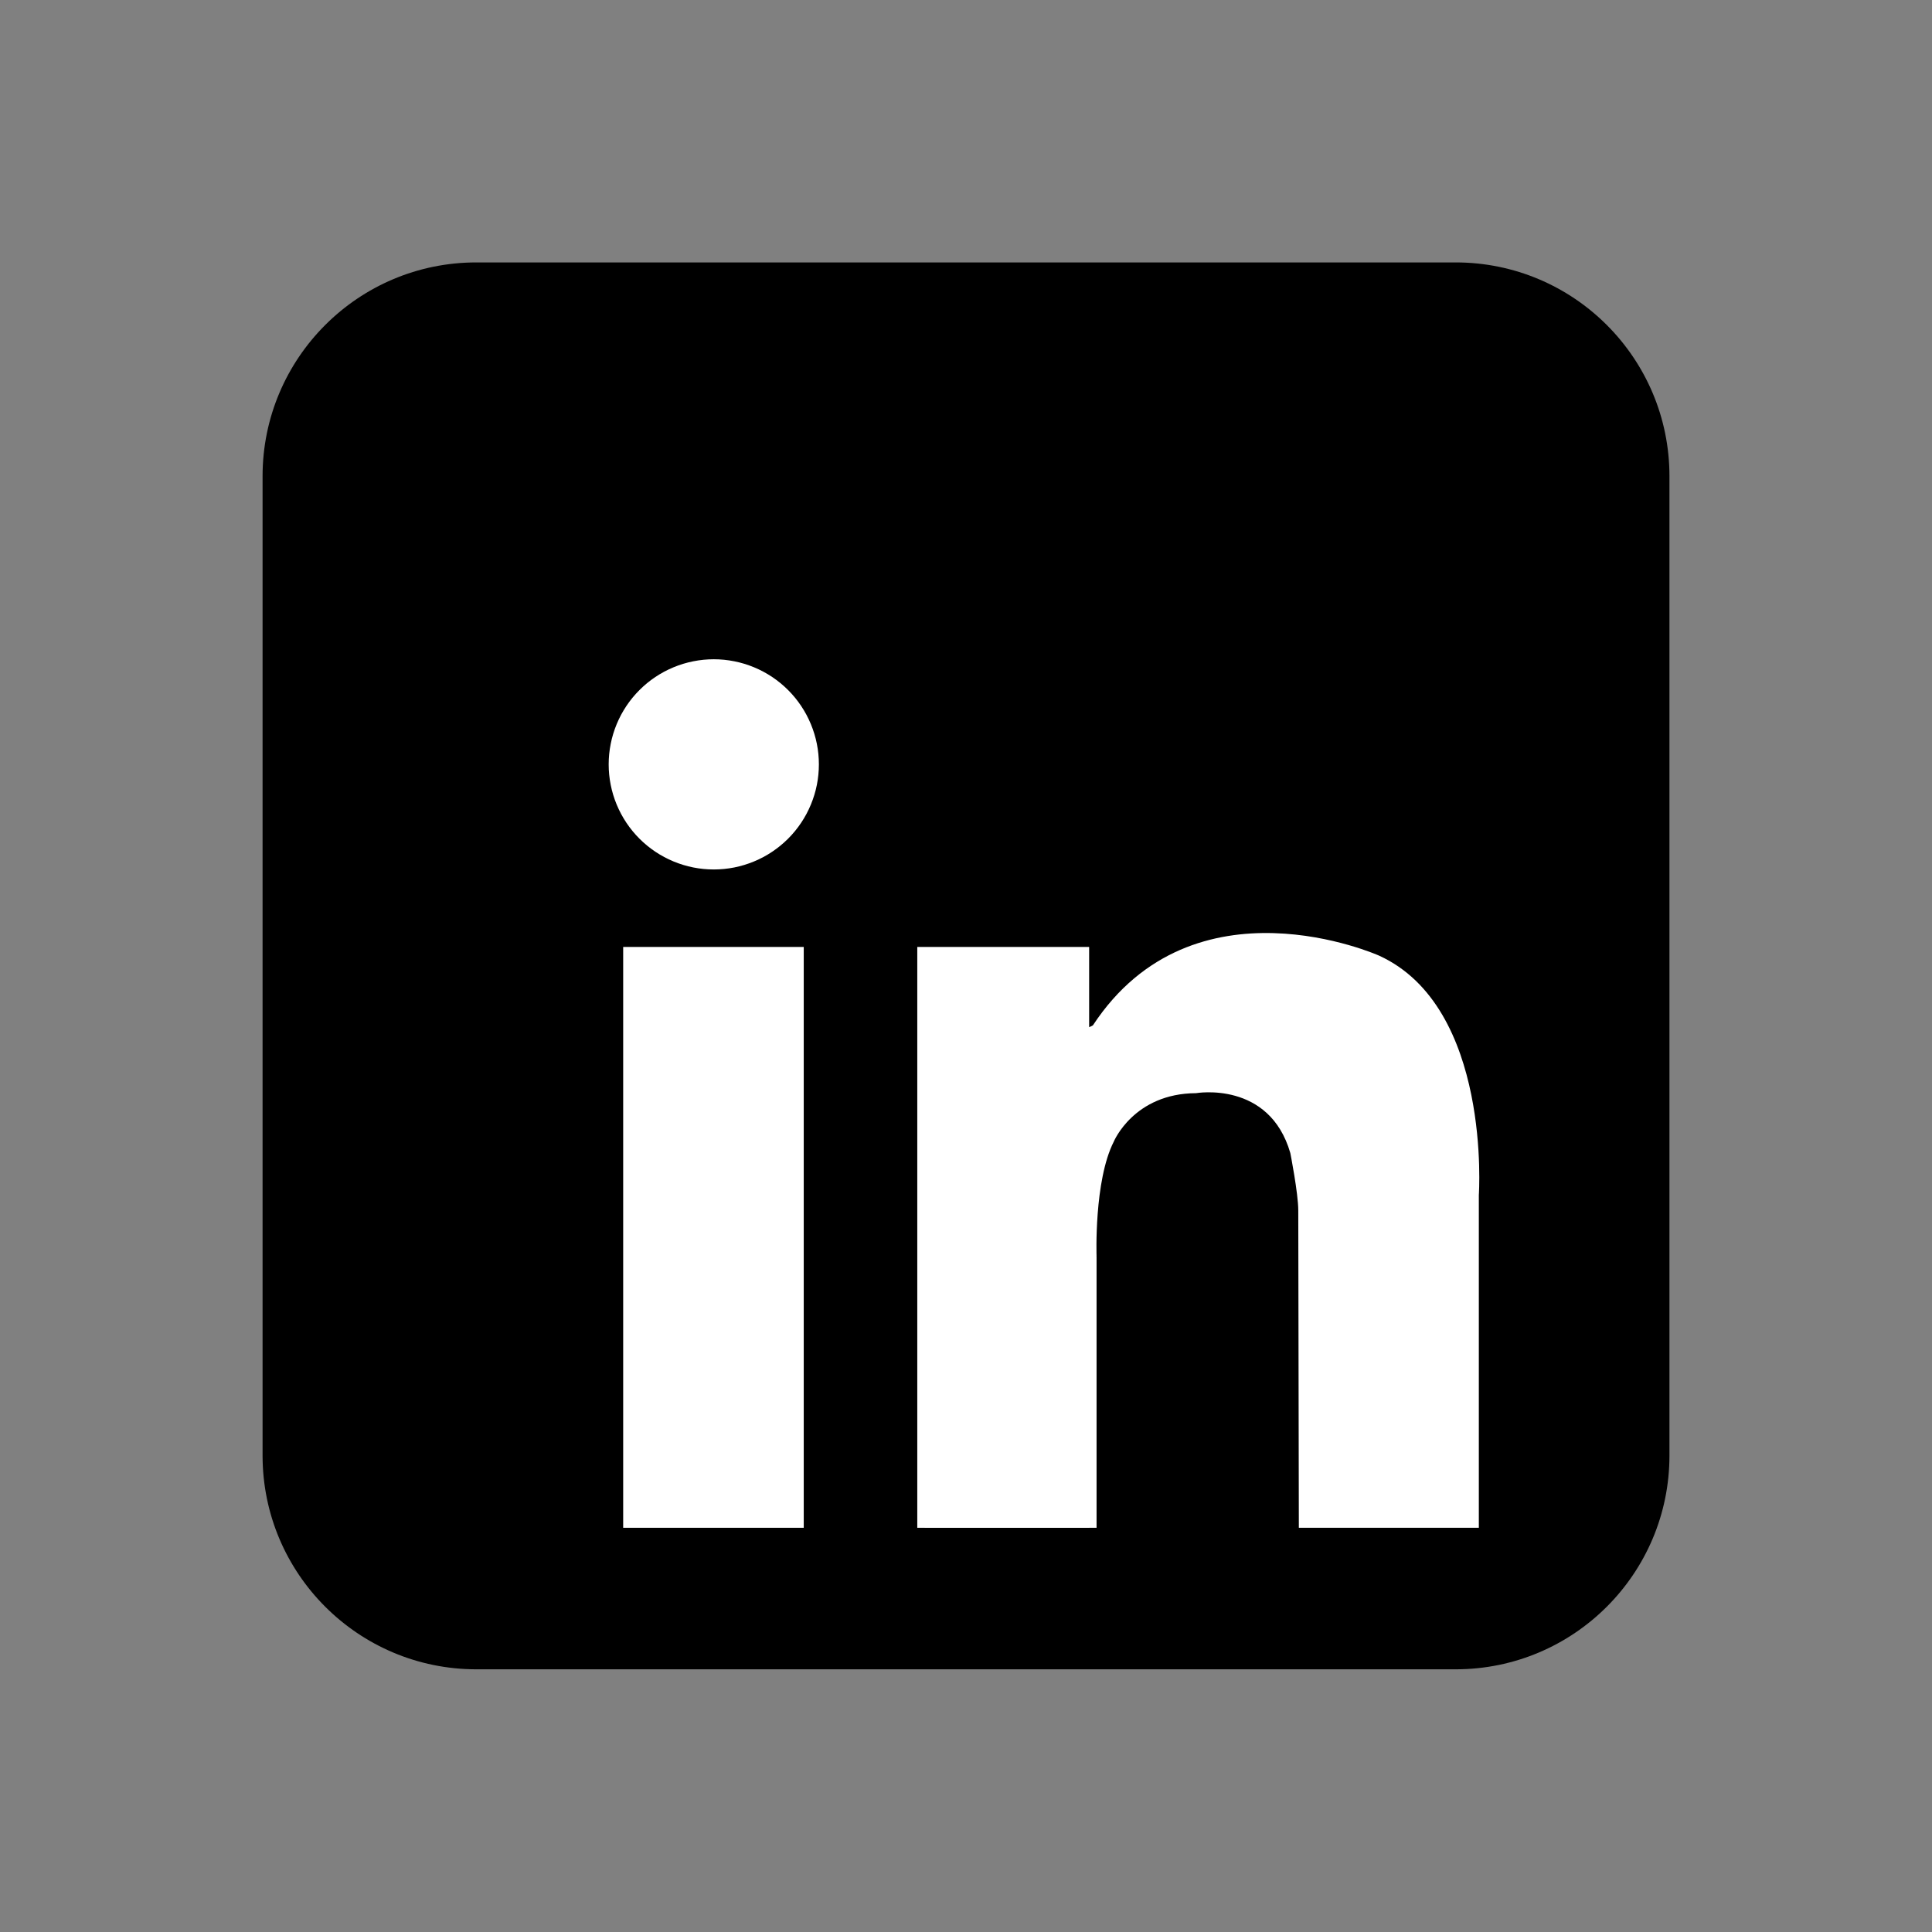
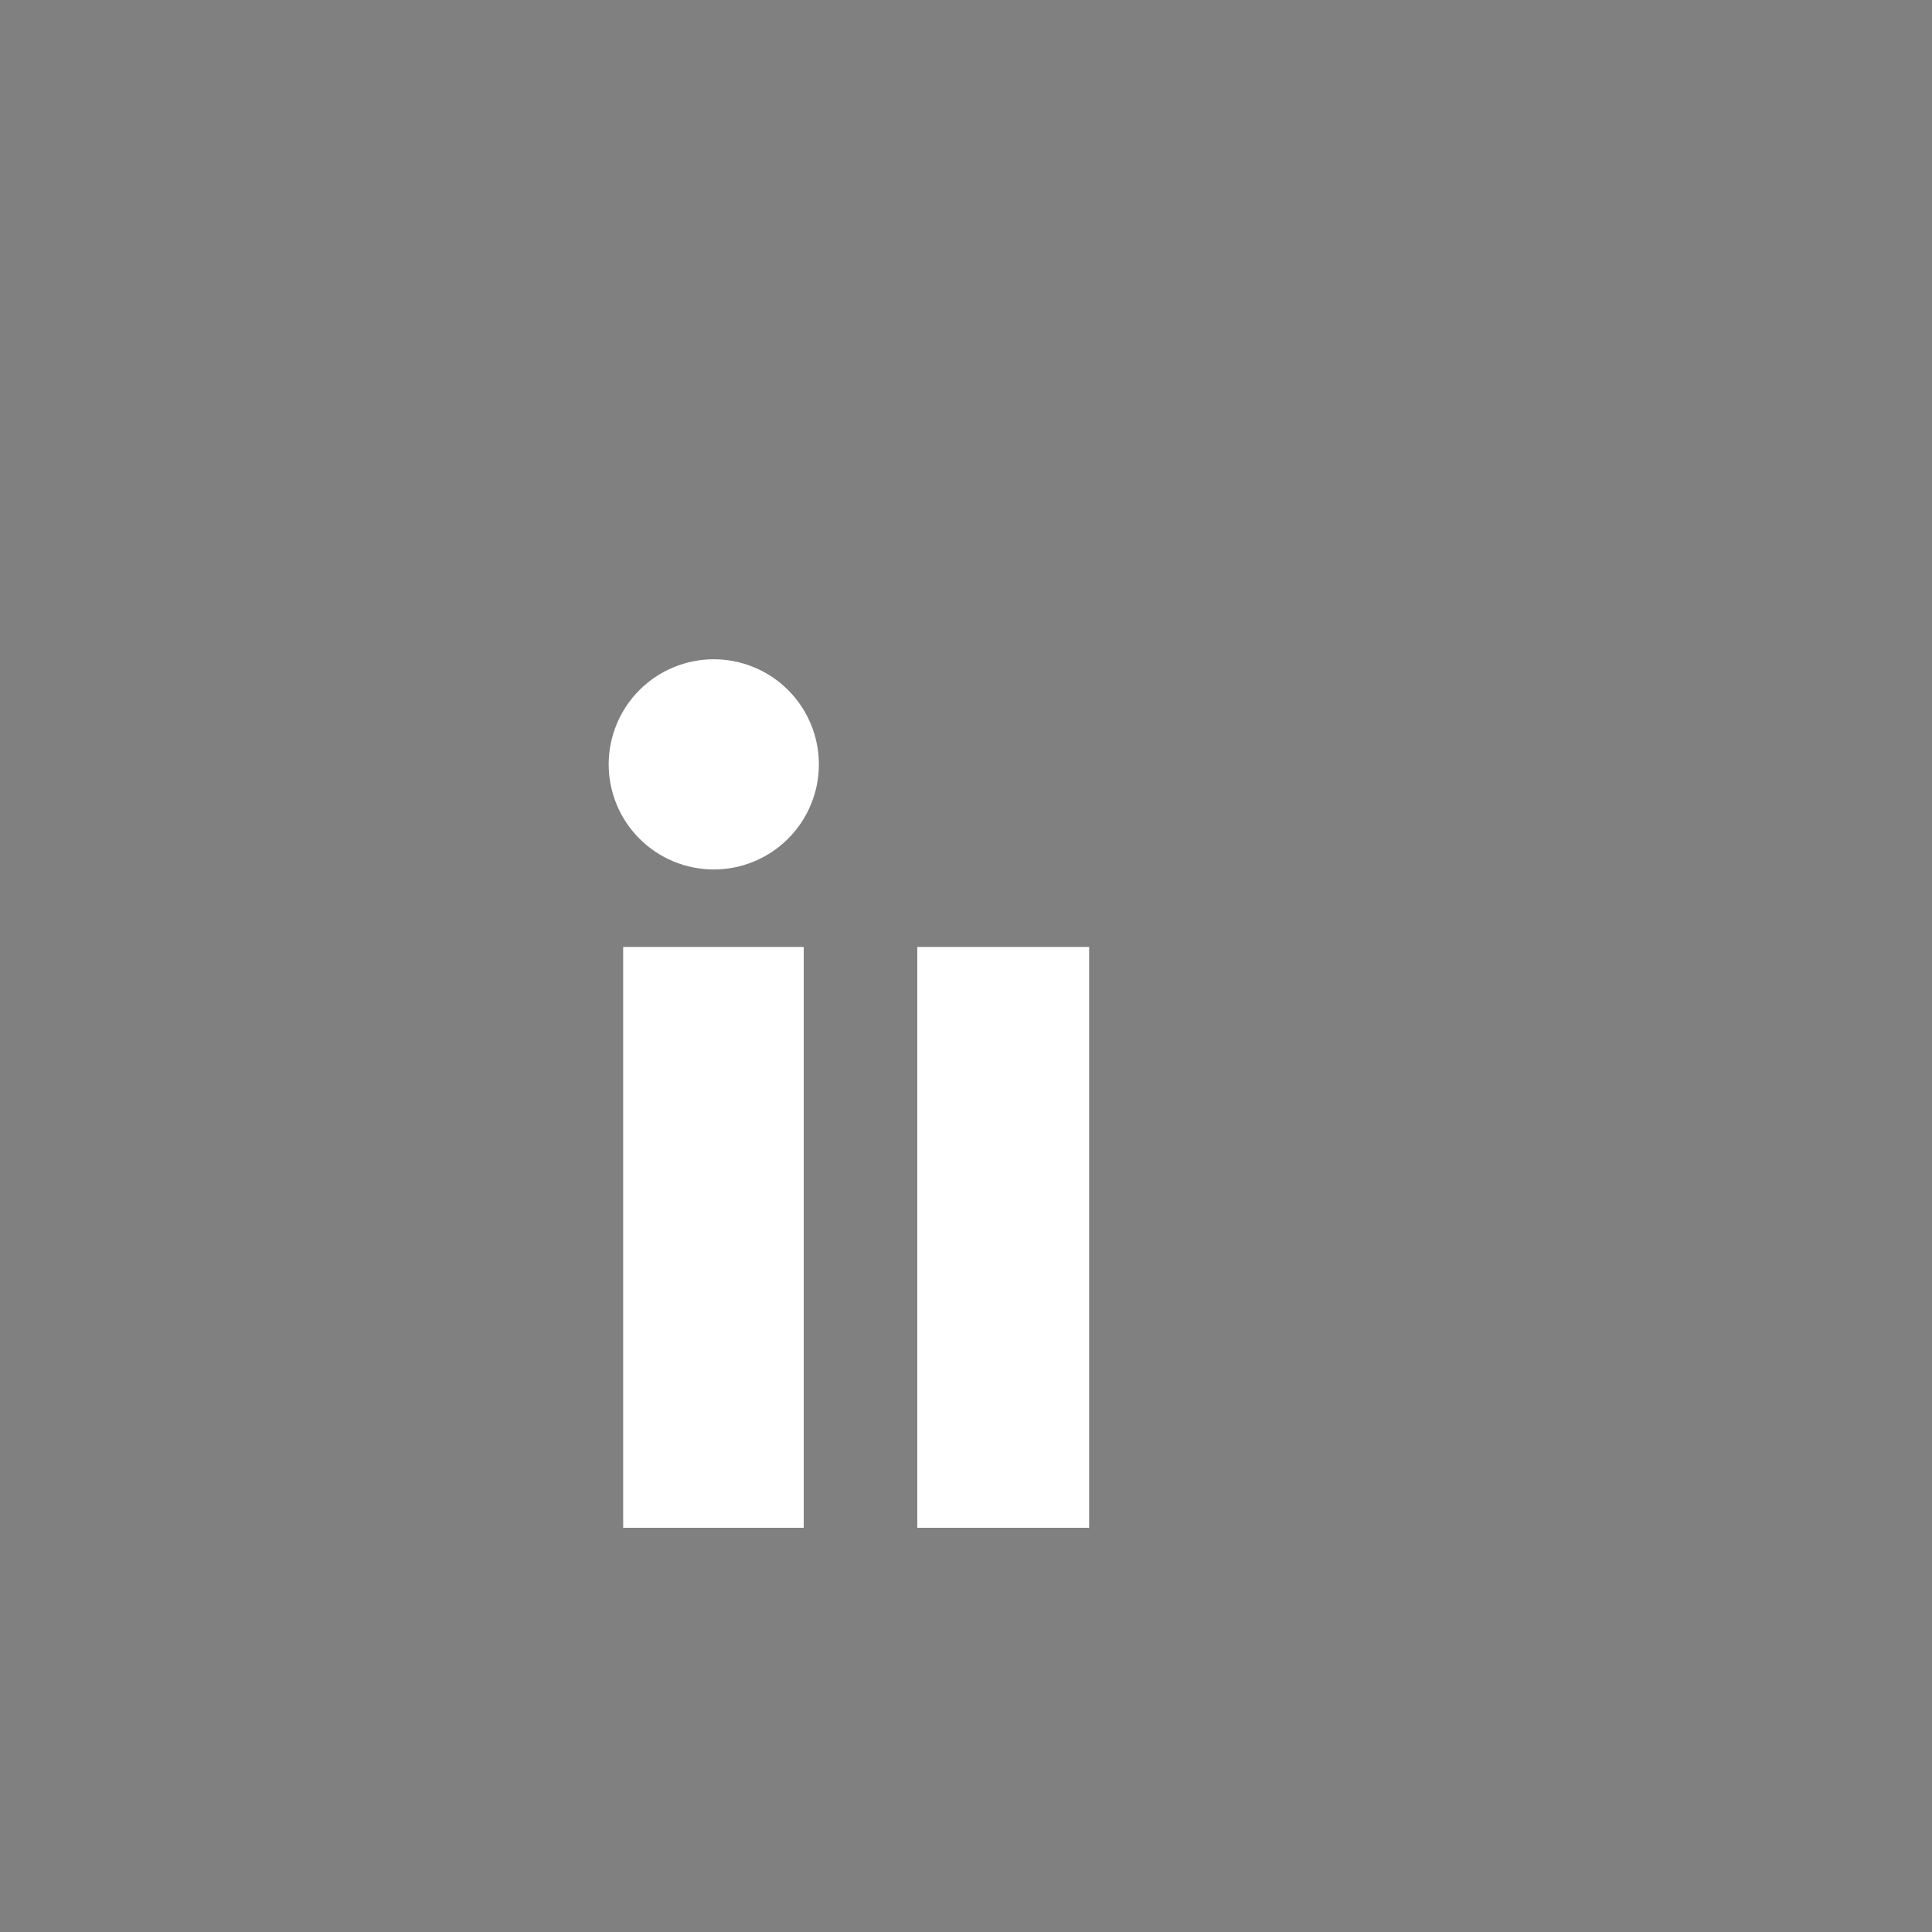
<svg xmlns="http://www.w3.org/2000/svg" width="480" zoomAndPan="magnify" viewBox="0 0 360 360" height="480" preserveAspectRatio="xMidYMid meet" version="1.0">
  <rect x="0" y="0" width="360" height="360" fill="#808080" stroke="none" />
  <defs>
    <clipPath id="2ff0473b3f">
-       <path d="M 48.918 48.918 L 311.414 48.918 L 311.414 311.414 L 48.918 311.414 Z M 48.918 48.918 " clip-rule="nonzero" />
-     </clipPath>
+       </clipPath>
  </defs>
  <g clip-path="url(#2ff0473b3f)">
    <path fill="#000000" d="M 311.078 271.215 C 311.078 293.215 293.242 311.051 271.238 311.051 L 88.762 311.051 C 66.758 311.051 48.926 293.215 48.926 271.215 L 48.926 88.734 C 48.926 66.734 66.762 48.898 88.762 48.898 L 271.238 48.898 C 293.242 48.898 311.078 66.734 311.078 88.734 Z M 311.078 271.215 " fill-opacity="1" fill-rule="nonzero" />
  </g>
  <path fill="#ffffff" d="M 152.586 142.43 C 152.586 143.07 152.555 143.711 152.492 144.348 C 152.43 144.984 152.336 145.621 152.211 146.25 C 152.086 146.879 151.93 147.5 151.742 148.113 C 151.555 148.727 151.34 149.328 151.094 149.922 C 150.848 150.516 150.574 151.094 150.273 151.66 C 149.973 152.227 149.641 152.773 149.285 153.309 C 148.93 153.84 148.547 154.355 148.141 154.852 C 147.734 155.348 147.305 155.82 146.852 156.277 C 146.395 156.73 145.922 157.16 145.426 157.566 C 144.93 157.973 144.414 158.355 143.883 158.711 C 143.348 159.066 142.801 159.398 142.234 159.699 C 141.668 160 141.09 160.277 140.496 160.52 C 139.902 160.766 139.301 160.98 138.688 161.168 C 138.074 161.355 137.453 161.512 136.824 161.637 C 136.195 161.762 135.559 161.855 134.922 161.918 C 134.285 161.98 133.645 162.012 133.004 162.012 C 132.359 162.012 131.723 161.98 131.082 161.918 C 130.445 161.855 129.812 161.762 129.184 161.637 C 128.551 161.512 127.93 161.355 127.316 161.168 C 126.703 160.98 126.102 160.766 125.508 160.52 C 124.914 160.277 124.336 160 123.77 159.699 C 123.203 159.398 122.656 159.066 122.121 158.711 C 121.59 158.355 121.074 157.973 120.578 157.566 C 120.082 157.16 119.609 156.73 119.156 156.277 C 118.699 155.82 118.27 155.348 117.863 154.852 C 117.457 154.355 117.074 153.84 116.719 153.309 C 116.363 152.773 116.035 152.227 115.73 151.66 C 115.43 151.094 115.156 150.516 114.91 149.922 C 114.664 149.328 114.449 148.727 114.262 148.113 C 114.074 147.5 113.922 146.879 113.797 146.25 C 113.672 145.621 113.574 144.984 113.512 144.348 C 113.449 143.711 113.418 143.07 113.418 142.43 C 113.418 141.785 113.449 141.148 113.512 140.508 C 113.574 139.871 113.672 139.238 113.797 138.609 C 113.922 137.977 114.074 137.355 114.262 136.742 C 114.449 136.129 114.664 135.527 114.91 134.934 C 115.156 134.34 115.43 133.762 115.73 133.195 C 116.035 132.633 116.363 132.082 116.719 131.547 C 117.074 131.016 117.457 130.5 117.863 130.004 C 118.27 129.508 118.699 129.035 119.156 128.582 C 119.609 128.129 120.082 127.695 120.578 127.289 C 121.074 126.883 121.59 126.5 122.121 126.145 C 122.656 125.789 123.203 125.461 123.77 125.156 C 124.336 124.855 124.914 124.582 125.508 124.336 C 126.102 124.09 126.703 123.875 127.316 123.688 C 127.93 123.5 128.551 123.348 129.184 123.223 C 129.812 123.098 130.445 123 131.082 122.938 C 131.723 122.875 132.359 122.844 133.004 122.844 C 133.645 122.844 134.285 122.875 134.922 122.938 C 135.559 123 136.195 123.098 136.824 123.223 C 137.453 123.348 138.074 123.5 138.688 123.688 C 139.301 123.875 139.902 124.09 140.496 124.336 C 141.09 124.582 141.668 124.855 142.234 125.156 C 142.801 125.461 143.348 125.789 143.883 126.145 C 144.414 126.5 144.93 126.883 145.426 127.289 C 145.922 127.695 146.395 128.129 146.852 128.582 C 147.305 129.035 147.734 129.508 148.141 130.004 C 148.547 130.5 148.93 131.016 149.285 131.547 C 149.641 132.082 149.973 132.633 150.273 133.195 C 150.574 133.762 150.848 134.34 151.094 134.934 C 151.34 135.527 151.555 136.129 151.742 136.742 C 151.93 137.355 152.086 137.977 152.211 138.609 C 152.336 139.238 152.43 139.871 152.492 140.508 C 152.555 141.148 152.586 141.785 152.586 142.43 Z M 152.586 142.43 " fill-opacity="1" fill-rule="nonzero" />
  <path fill="#ffffff" d="M 116.121 176.449 L 149.766 176.449 L 149.766 284.68 L 116.121 284.68 Z M 116.121 176.449 " fill-opacity="1" fill-rule="nonzero" />
  <path fill="#ffffff" d="M 170.922 176.449 L 202.945 176.449 L 202.945 284.68 L 170.922 284.68 Z M 170.922 176.449 " fill-opacity="1" fill-rule="nonzero" />
-   <path fill="#ffffff" d="M 172.309 234.074 L 204.328 234.074 L 204.328 284.68 L 172.309 284.68 Z M 172.309 234.074 " fill-opacity="1" fill-rule="nonzero" />
-   <path fill="#ffffff" d="M 204.328 234.074 C 204.328 234.074 203.828 220.035 207.531 212.738 C 207.531 212.738 211.234 203.75 222.871 203.695 C 222.871 203.695 236.52 201.312 240.434 214.855 C 240.434 214.855 241.914 222.367 241.914 225.539 C 241.914 228.715 242.02 284.68 242.02 284.68 L 275.559 284.68 L 275.559 222.684 C 275.559 222.684 277.992 187.664 256.973 178.07 C 256.973 178.07 222.41 162.555 203.652 191.051 C 203.652 191.051 199.562 193.871 198.996 185.969 C 198.43 178.07 193.637 198.102 193.492 198.527 C 193.352 198.949 198.996 238.449 198.996 238.449 Z M 204.328 234.074 " fill-opacity="1" fill-rule="nonzero" />
</svg>